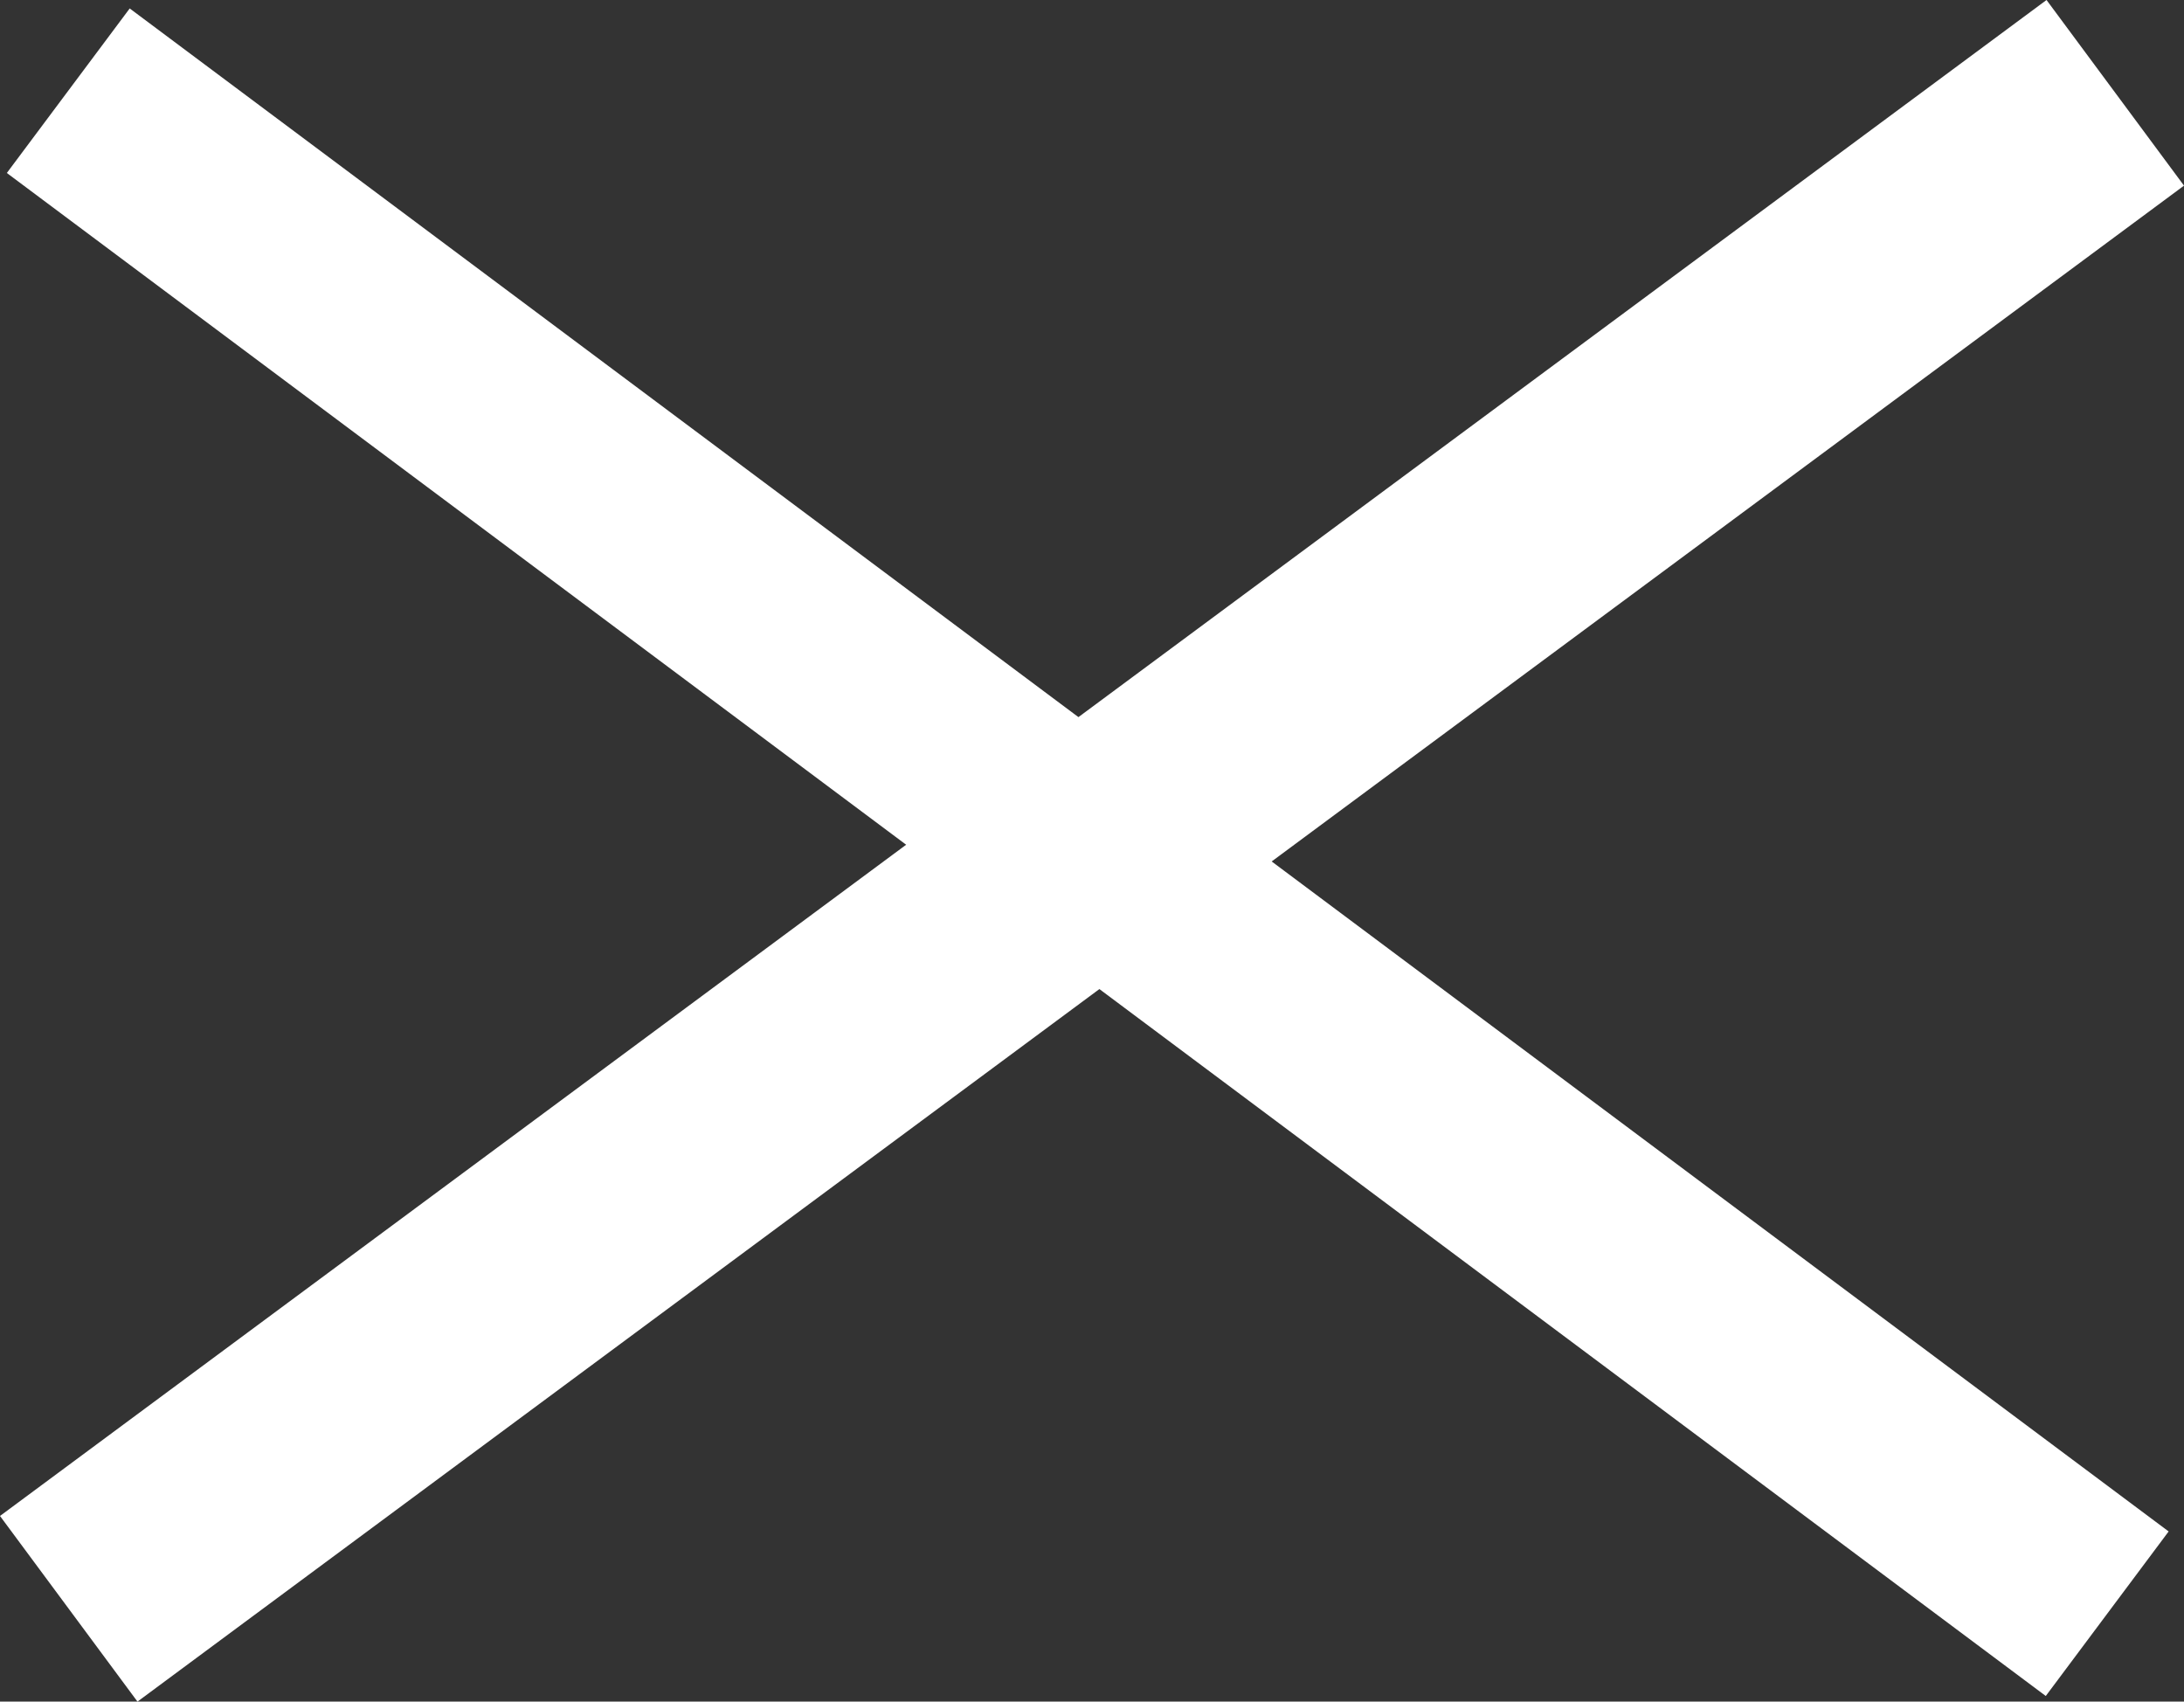
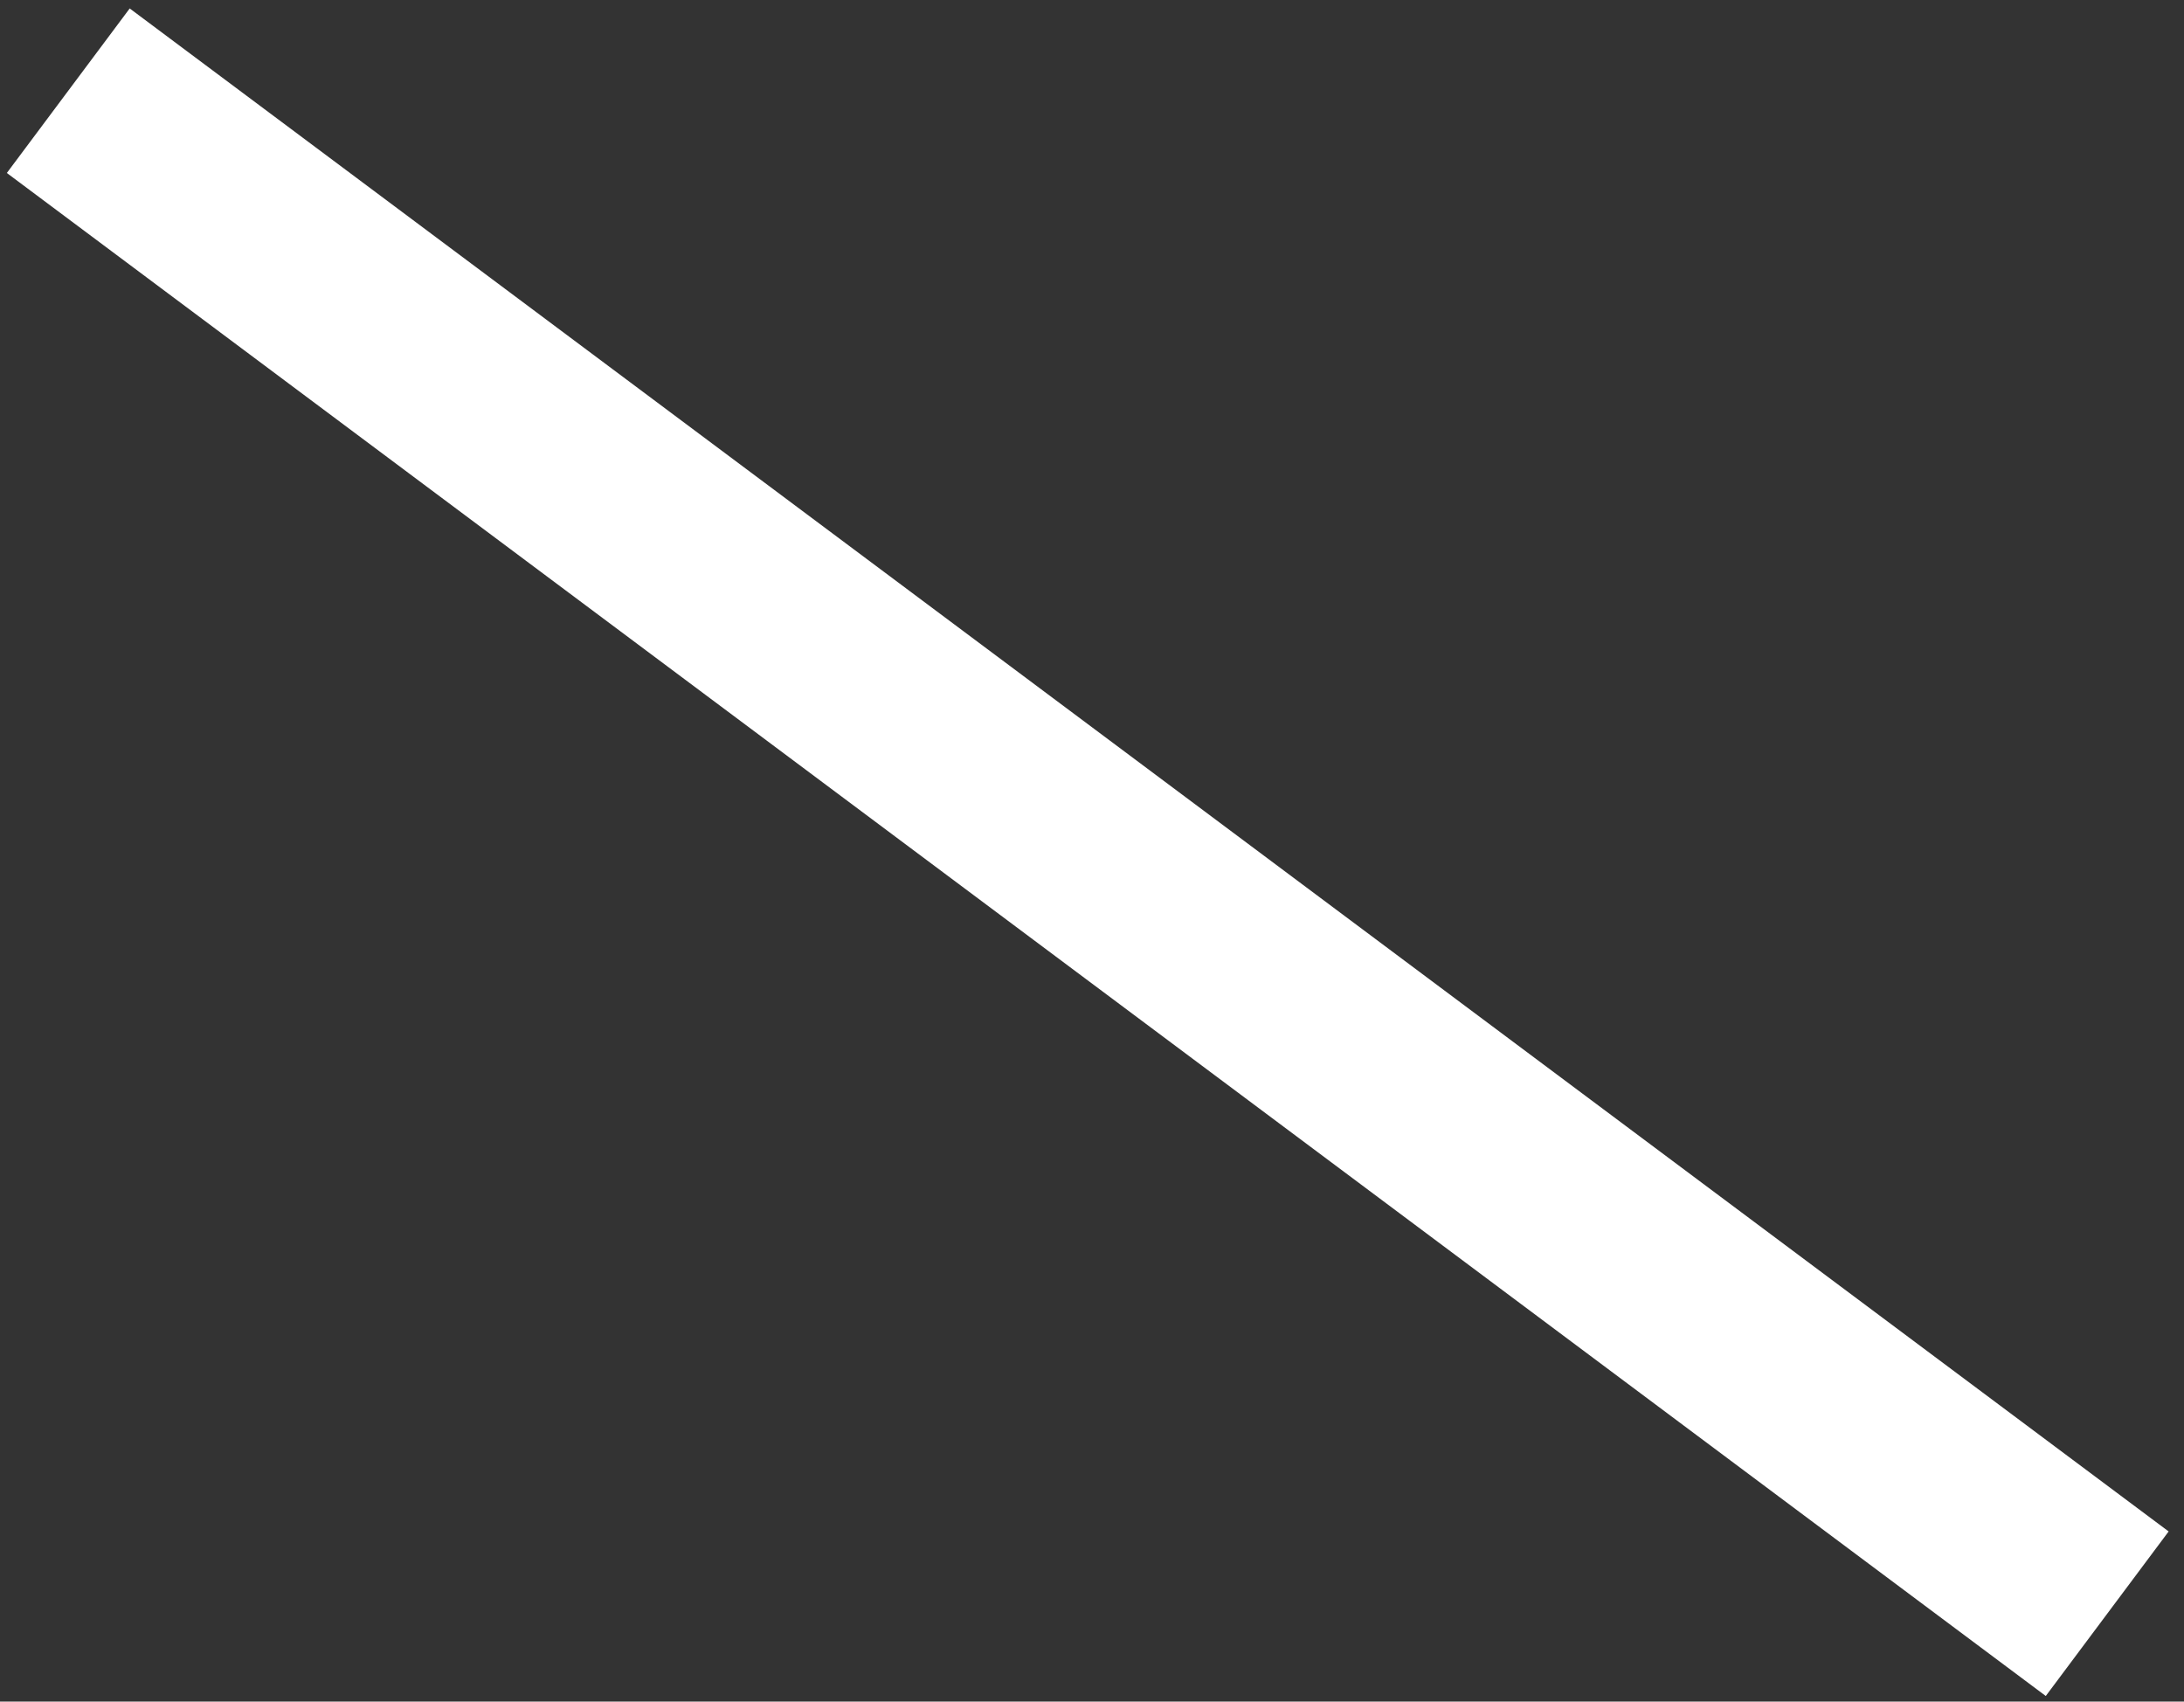
<svg xmlns="http://www.w3.org/2000/svg" width="42.547" height="33.145" viewBox="0 0 42.547 33.145">
  <rect x="0" y="0" width="42.547" height="33.145" fill="#333333" stroke="none" />
  <defs>
    <style>.a,.b{fill:none;stroke:#fff;}.a{stroke-width:4px;}.b{stroke-width:4.5px;}</style>
  </defs>
  <g transform="translate(-10.67 1.767)">
    <path class="a" d="M-252.356,37.574l39.721,29.666" transform="translate(264.356 -37.574)" />
-     <path class="b" d="M-212.478,37.615l-39.869,29.529" transform="translate(264.356 -37.574)" />
  </g>
</svg>